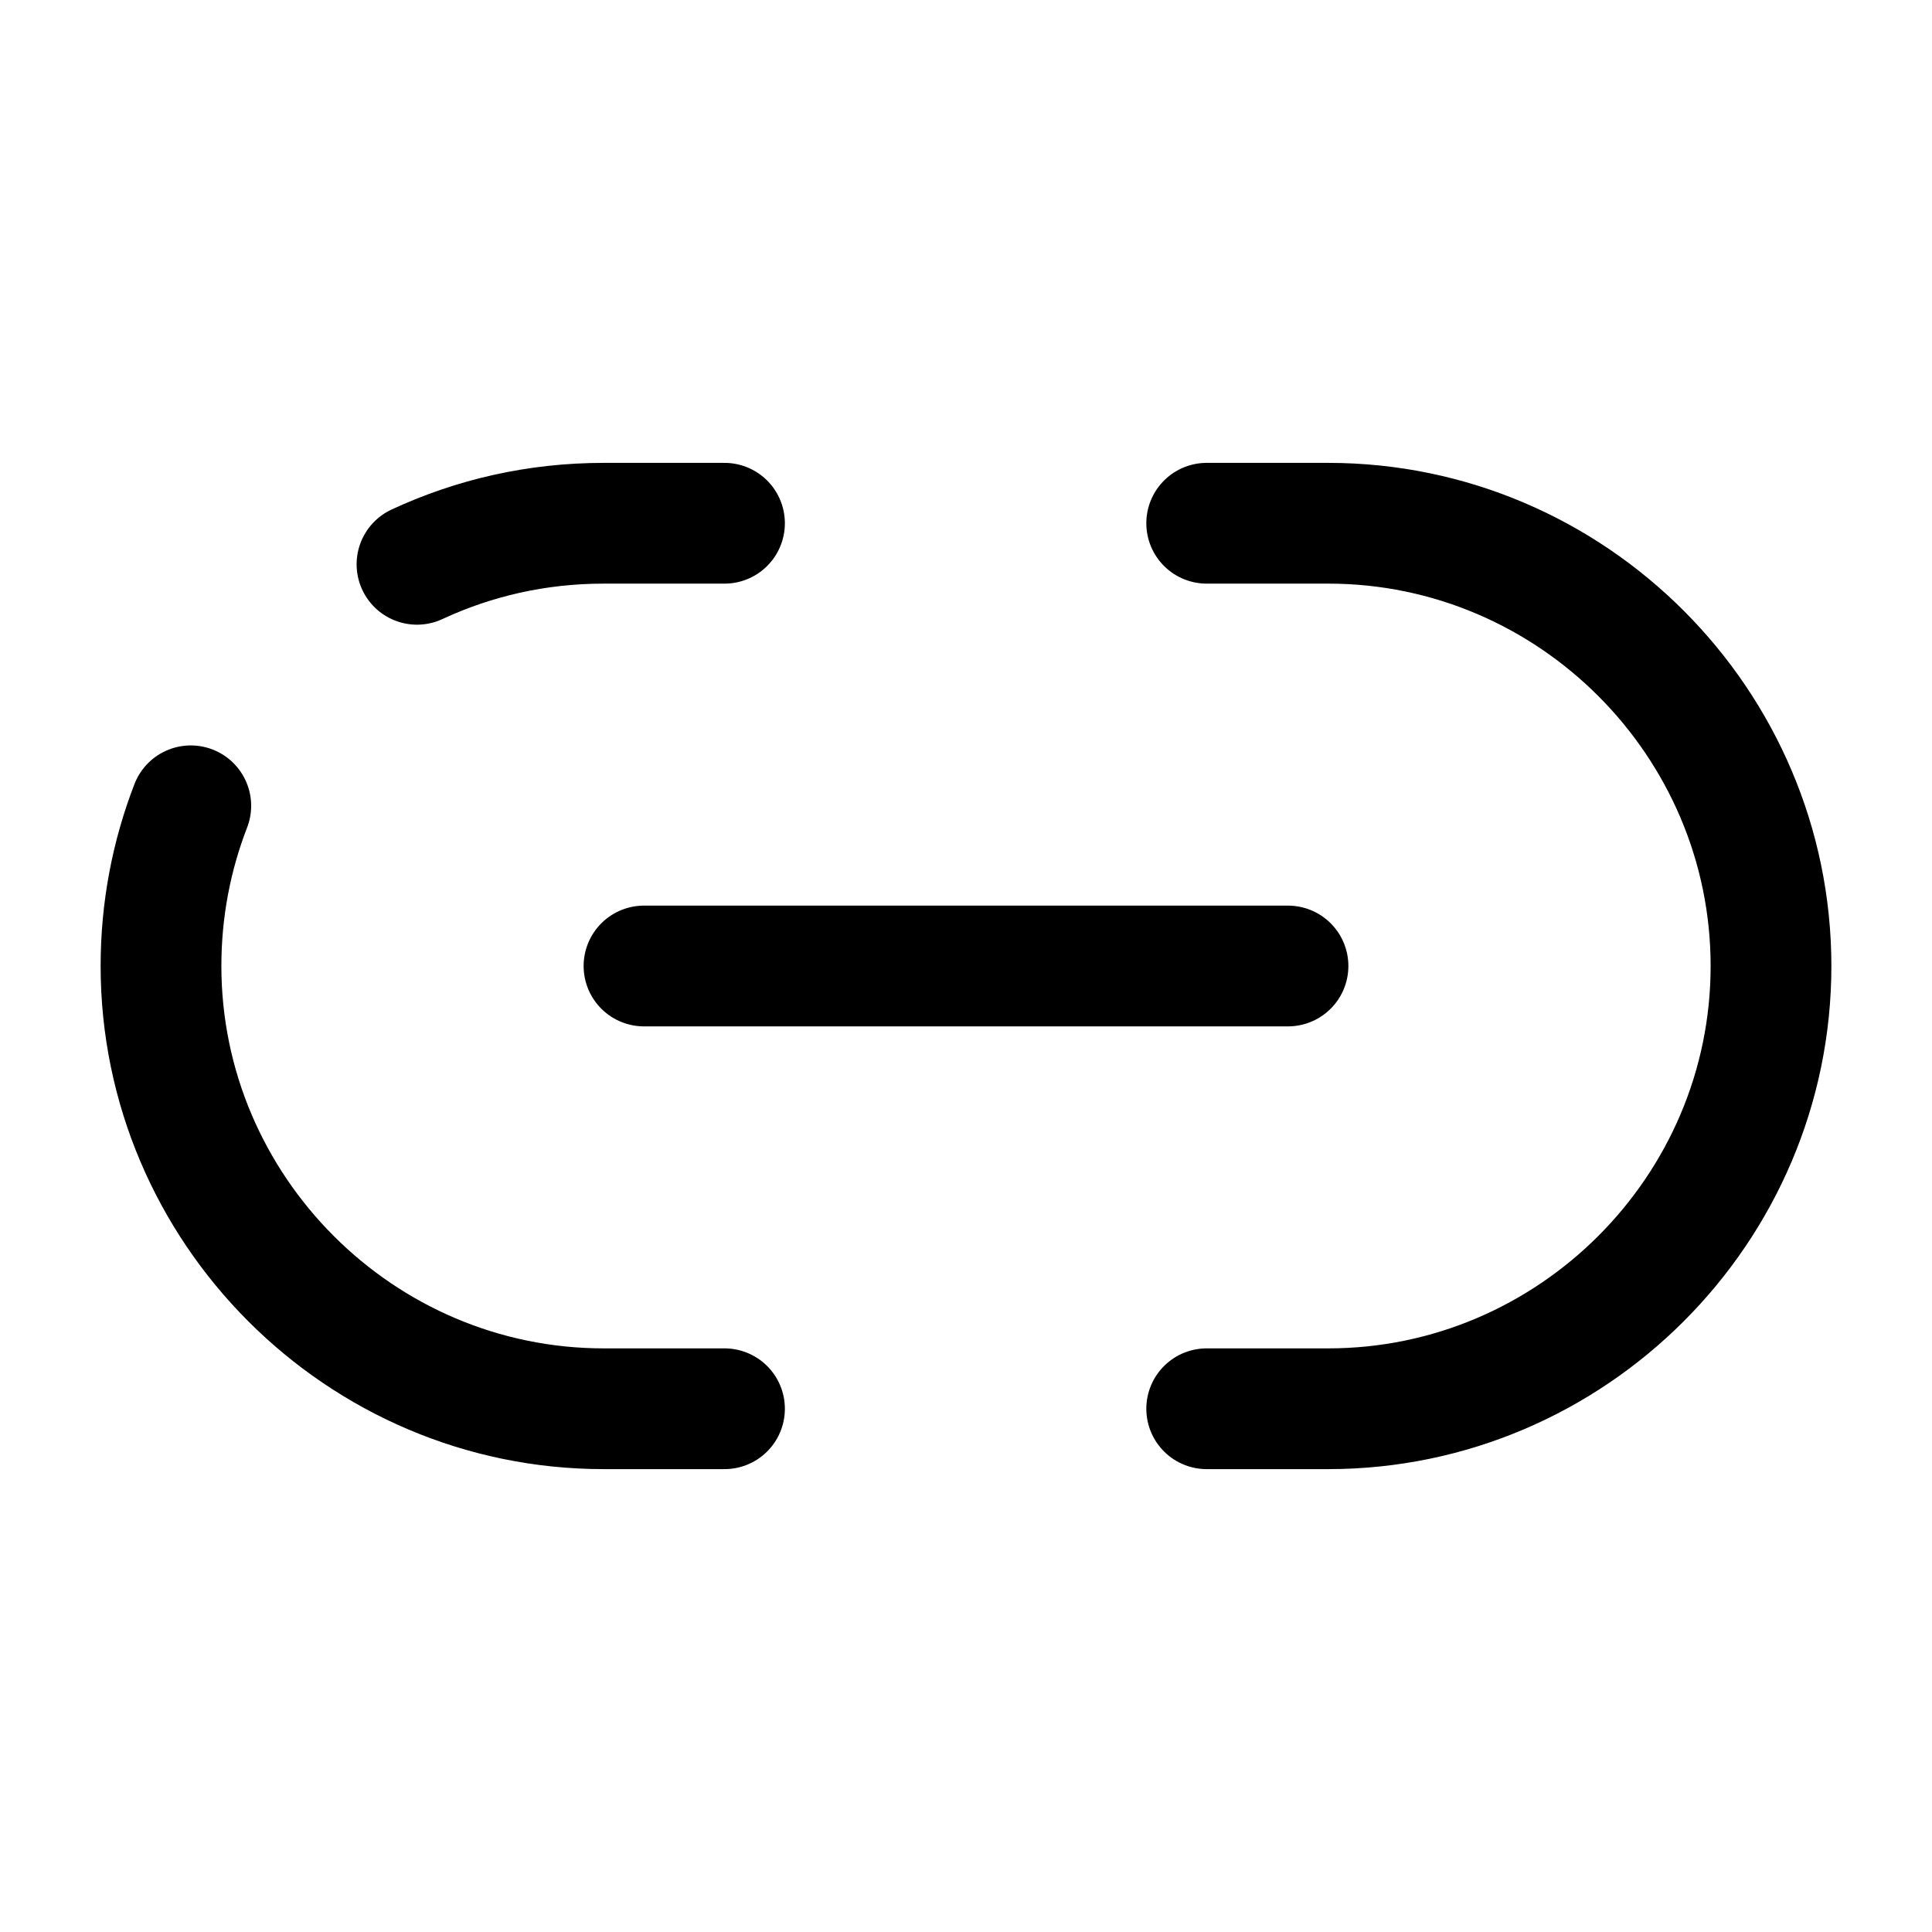
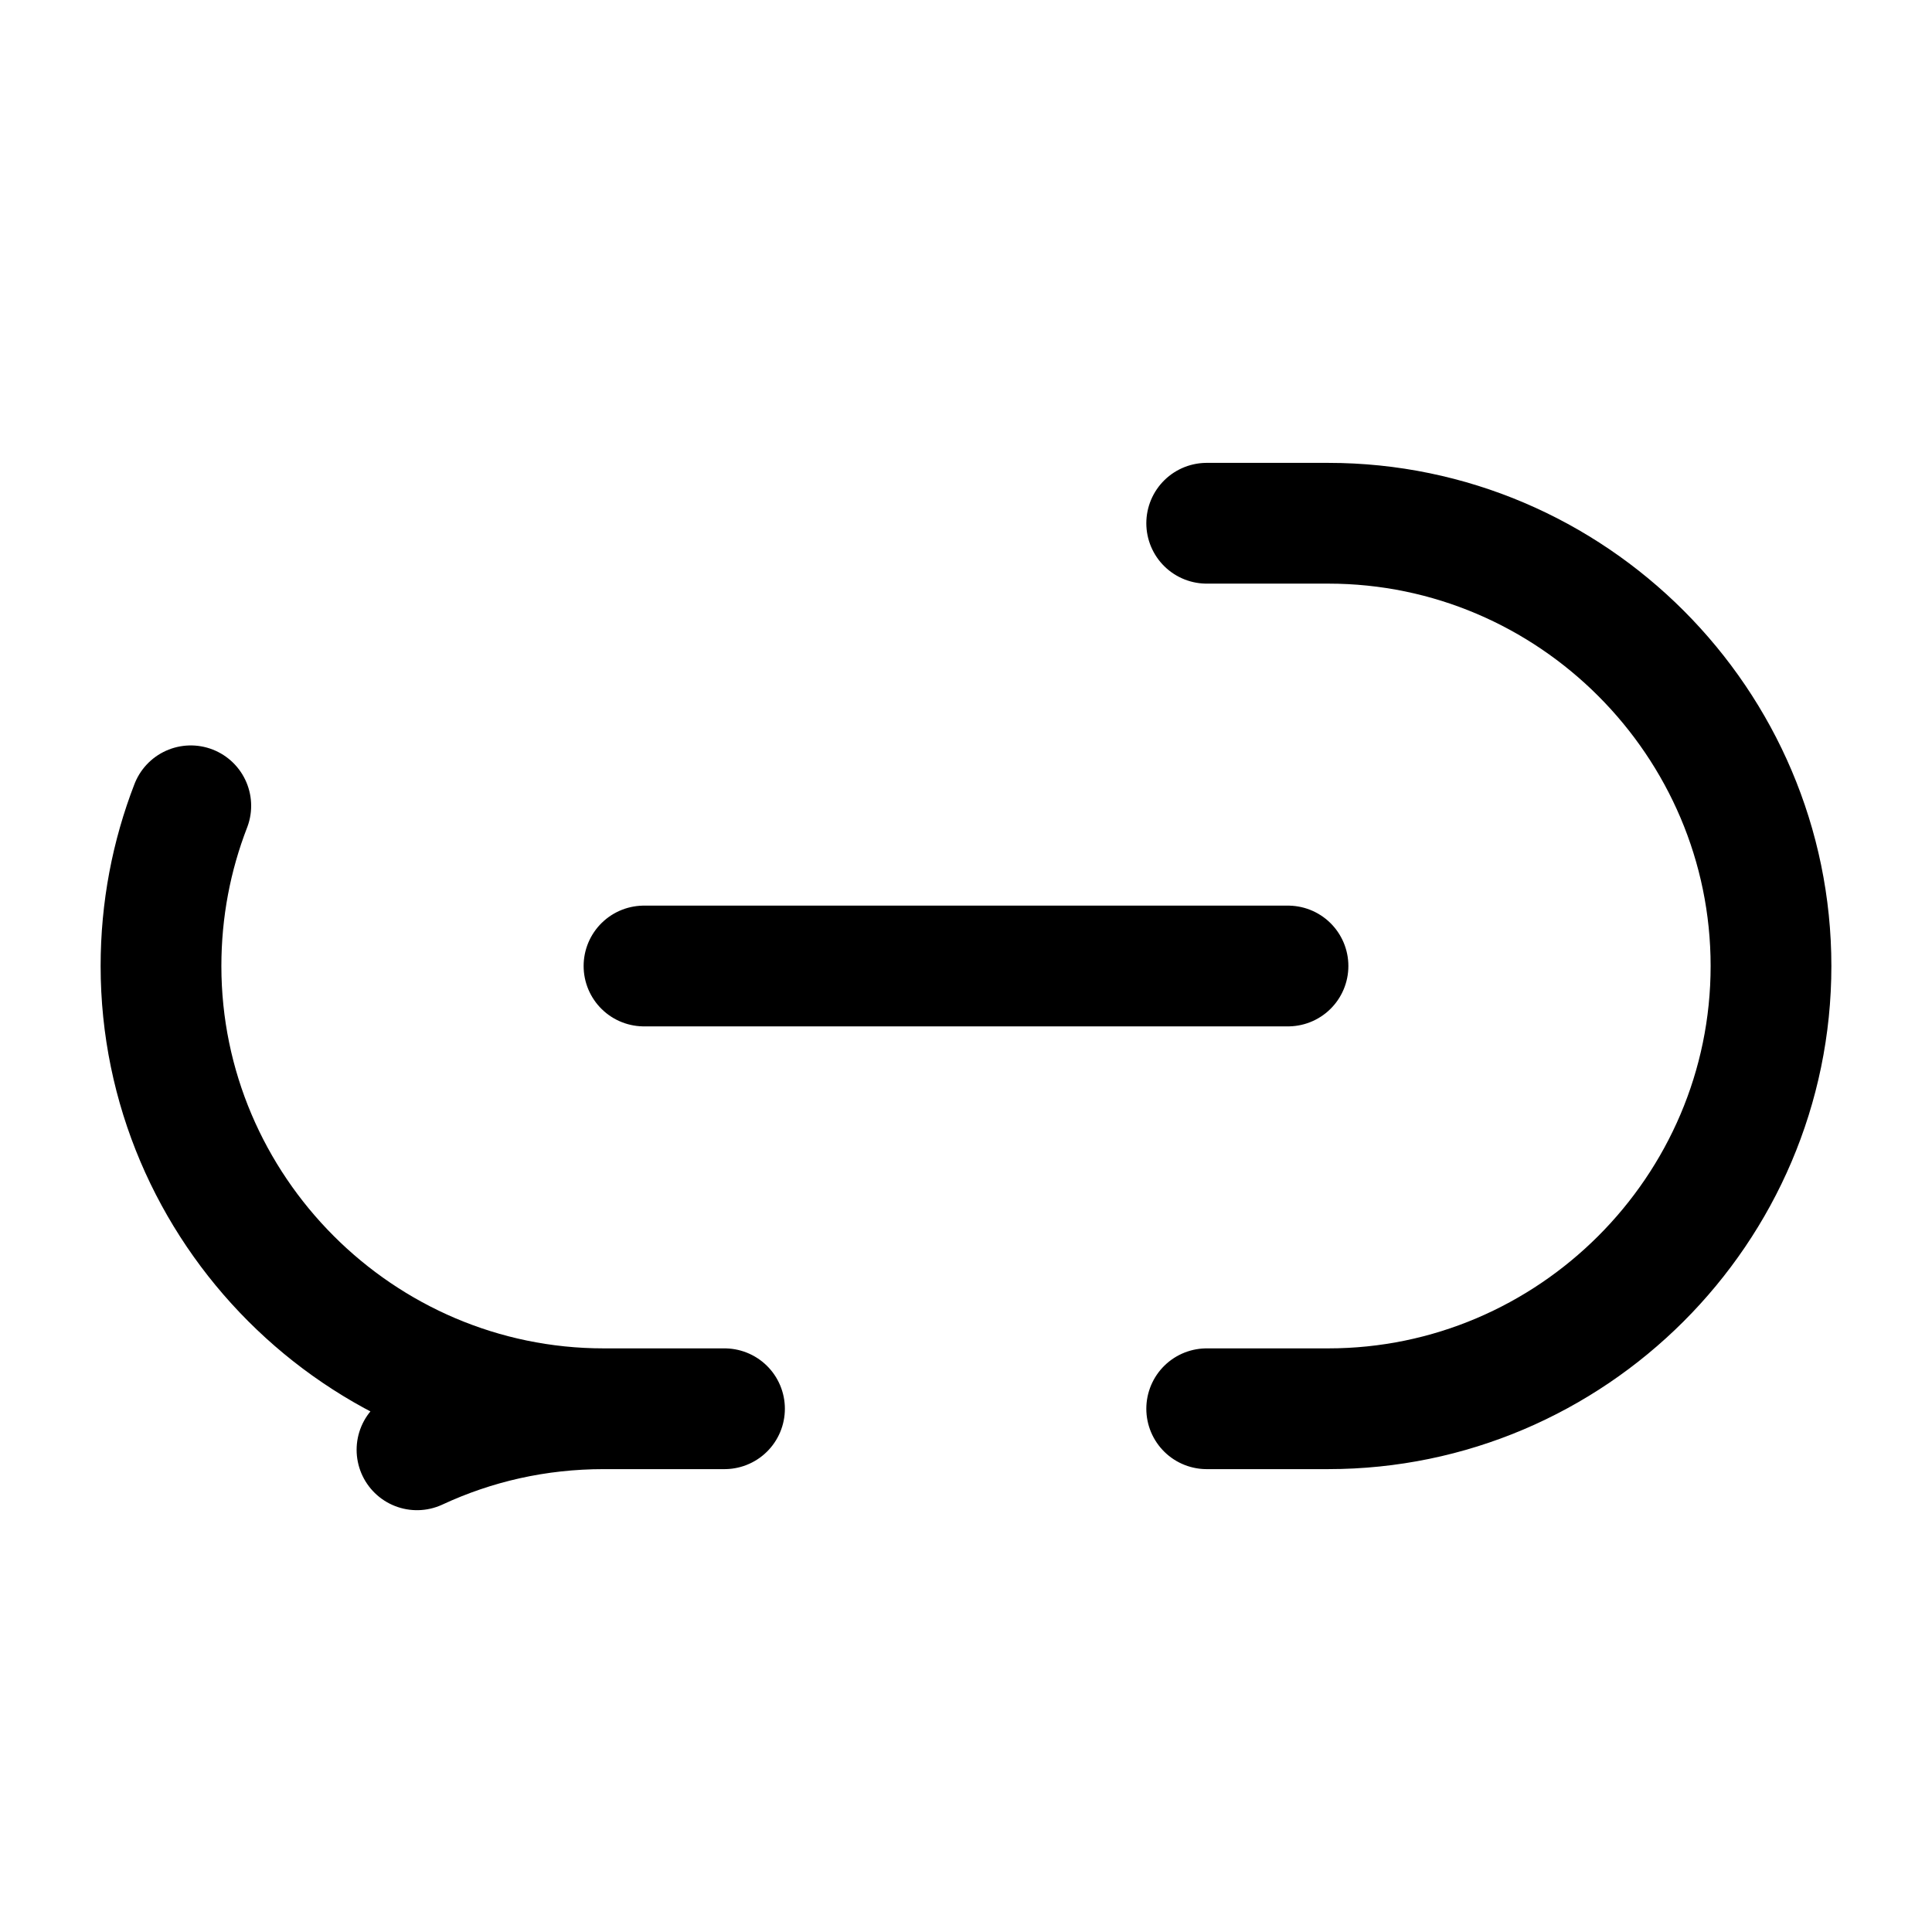
<svg xmlns="http://www.w3.org/2000/svg" fill="none" viewBox="0 0 24 24" stroke="currentColor" aria-hidden="true">
-   <path stroke-linecap="round" stroke-linejoin="round" stroke-width="1.5" d="M14.99 17.5h1.51c3.02 0 5.5-2.47 5.5-5.5 0-3.02-2.47-5.5-5.5-5.5h-1.51M2.37 10.01C2.13 10.63 2 11.3 2 12c0 3.02 2.47 5.5 5.5 5.5H9M9 6.5H7.5c-.83 0-1.61.18-2.32.51M8 12h8" />
+   <path stroke-linecap="round" stroke-linejoin="round" stroke-width="1.5" d="M14.99 17.5h1.51c3.02 0 5.5-2.47 5.5-5.5 0-3.02-2.47-5.5-5.5-5.5h-1.51M2.37 10.01C2.13 10.63 2 11.3 2 12c0 3.02 2.47 5.5 5.5 5.5H9H7.5c-.83 0-1.61.18-2.32.51M8 12h8" />
</svg>